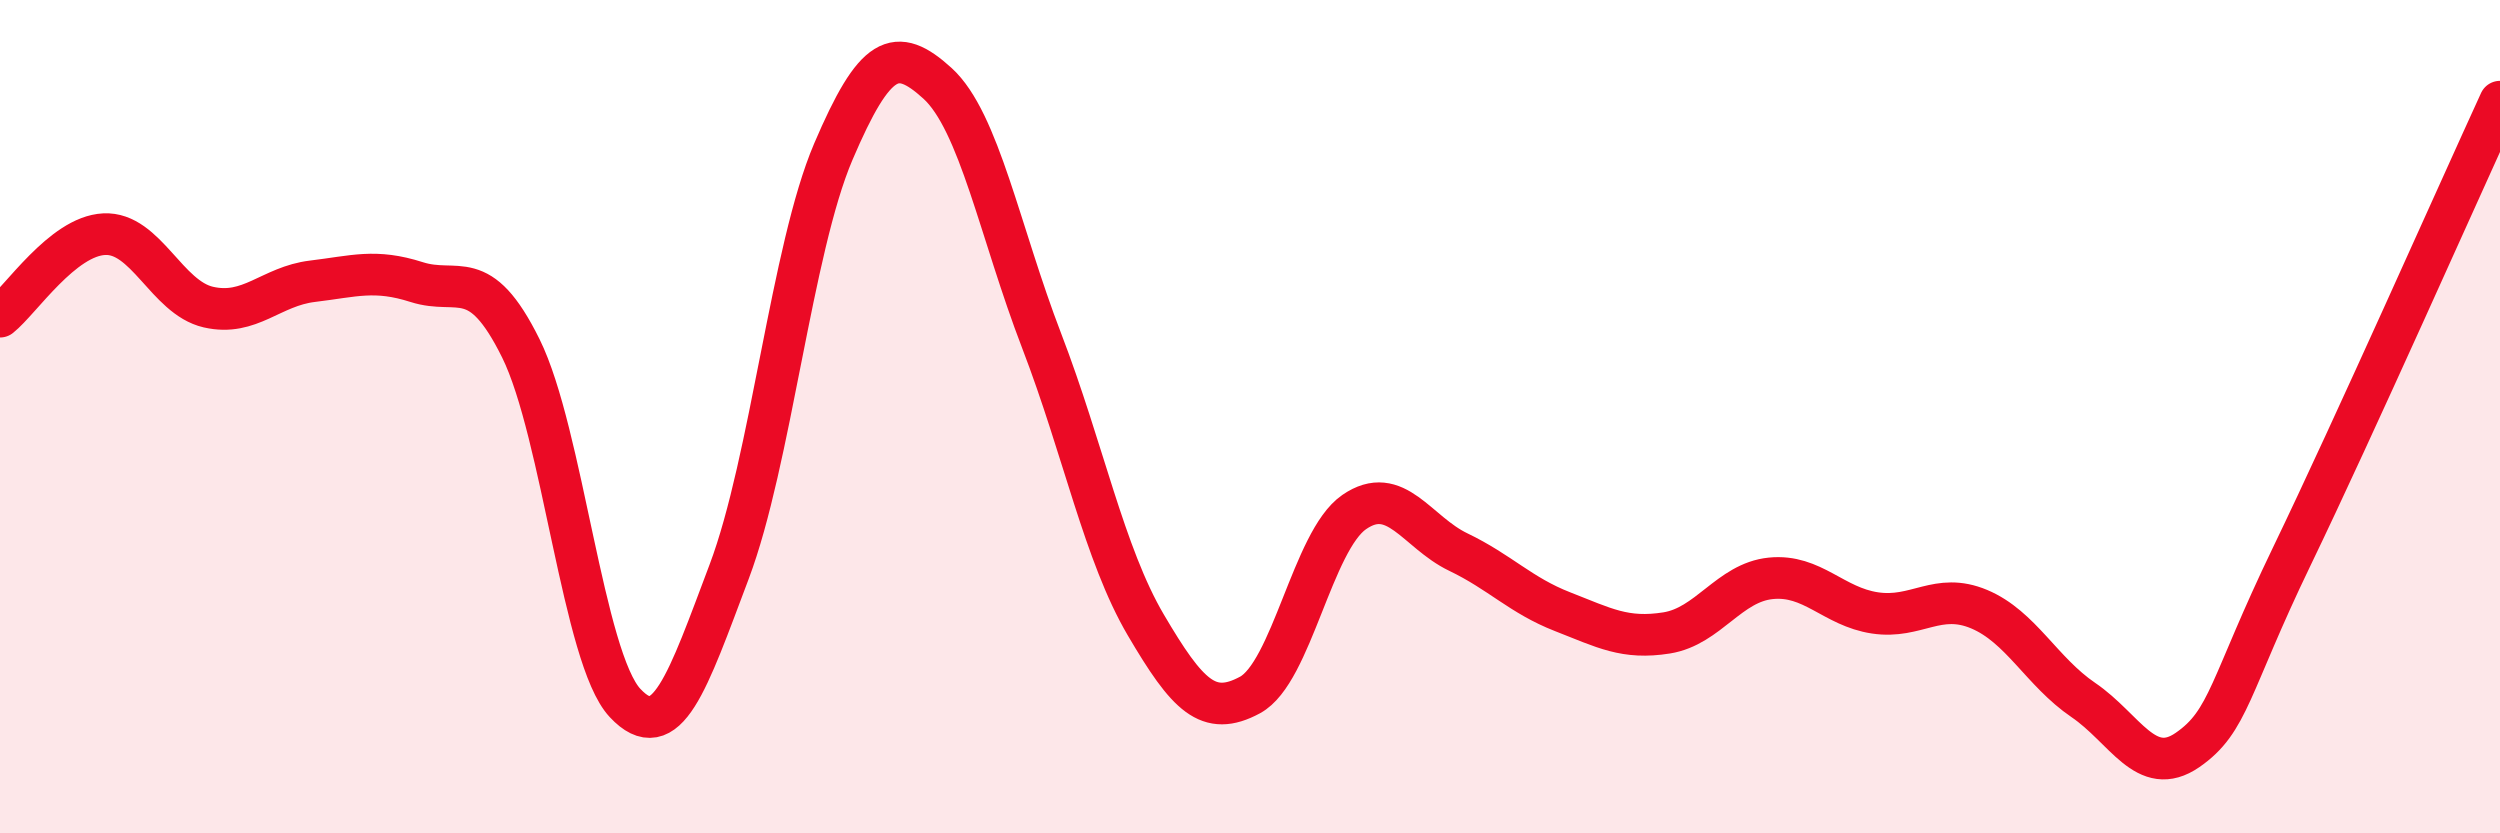
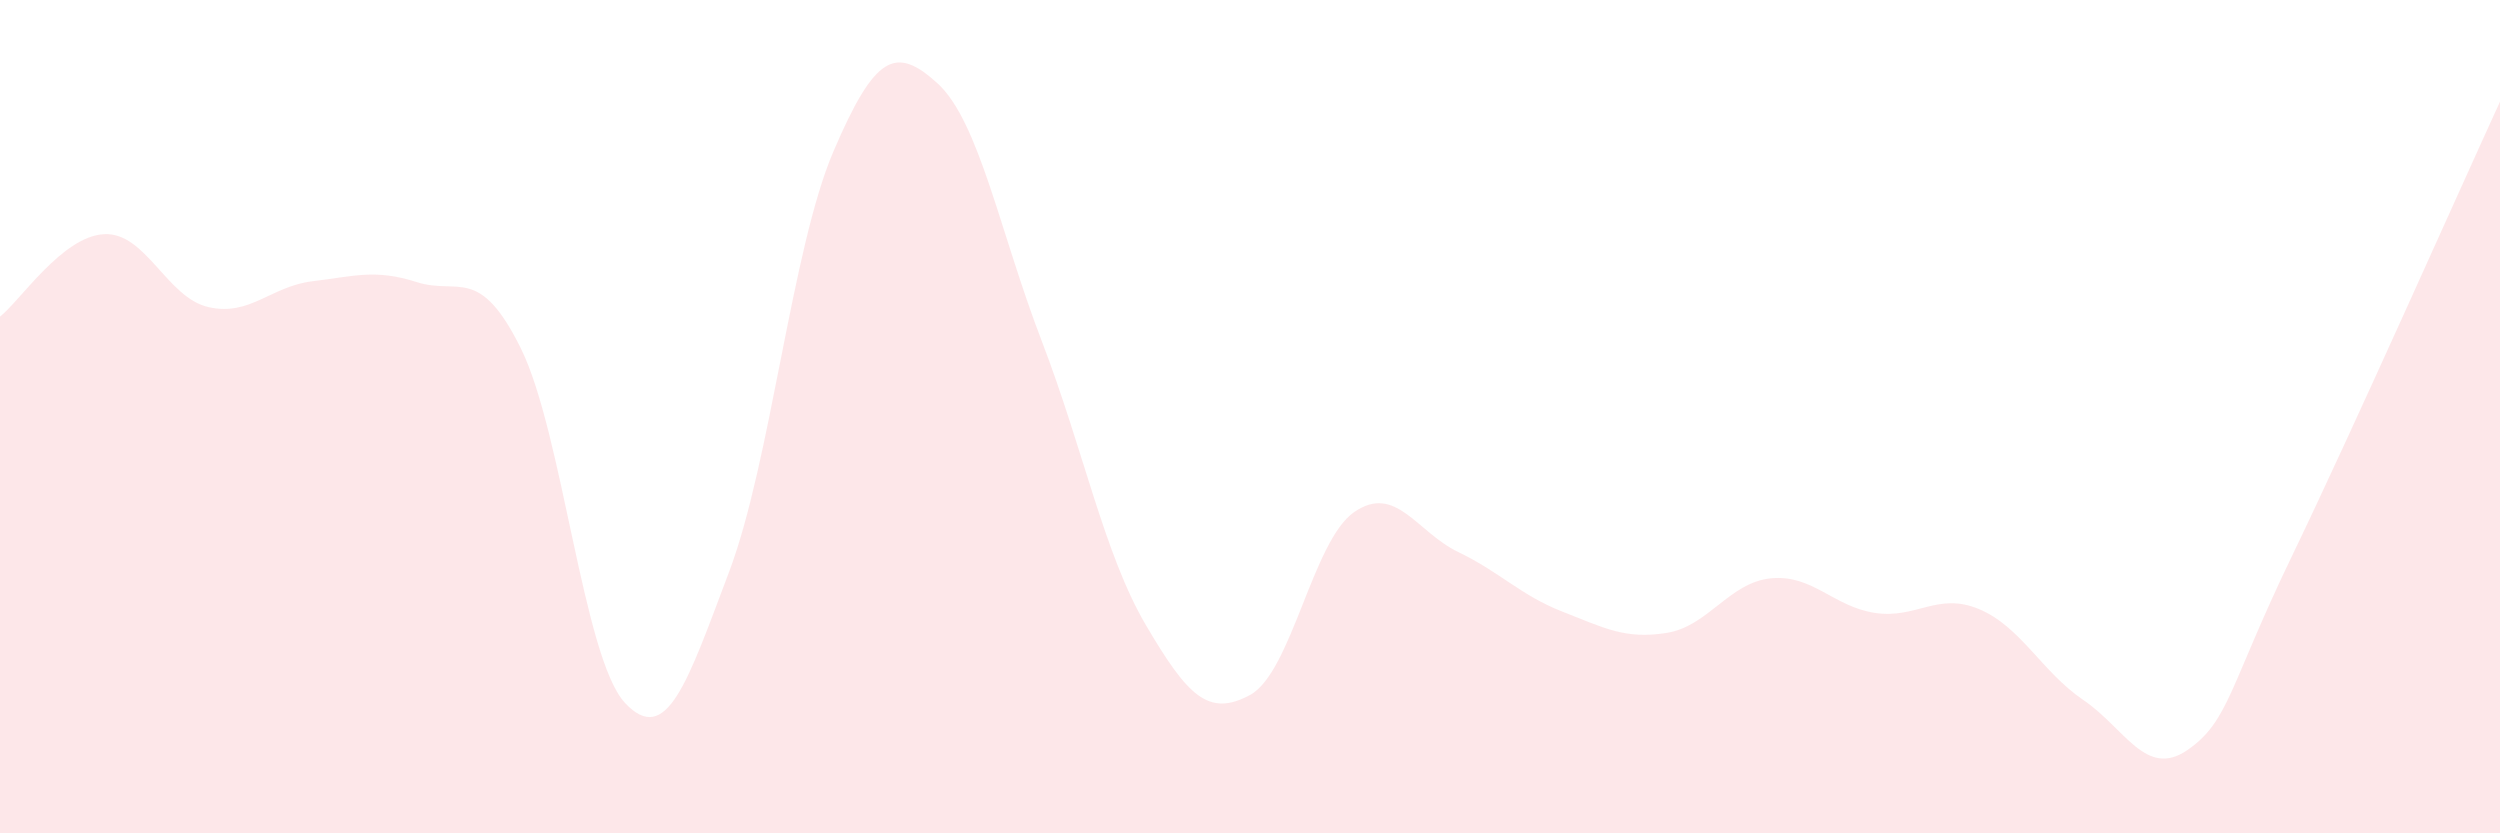
<svg xmlns="http://www.w3.org/2000/svg" width="60" height="20" viewBox="0 0 60 20">
  <path d="M 0,7.6 C 0.5,7.2 1.5,5.67 2.5,5.62 C 3.5,5.57 4,7.14 5,7.37 C 6,7.6 6.5,6.87 7.5,6.75 C 8.5,6.63 9,6.45 10,6.77 C 11,7.09 11.5,6.34 12.5,8.36 C 13.5,10.38 14,15.8 15,16.87 C 16,17.94 16.5,16.37 17.5,13.72 C 18.5,11.07 19,5.98 20,3.64 C 21,1.3 21.5,1.09 22.5,2 C 23.5,2.91 24,5.58 25,8.18 C 26,10.78 26.5,13.3 27.5,15 C 28.5,16.7 29,17.22 30,16.68 C 31,16.14 31.5,12.98 32.5,12.29 C 33.5,11.6 34,12.77 35,13.25 C 36,13.73 36.5,14.29 37.5,14.68 C 38.5,15.07 39,15.35 40,15.19 C 41,15.03 41.5,13.98 42.5,13.88 C 43.5,13.78 44,14.56 45,14.71 C 46,14.86 46.5,14.2 47.5,14.62 C 48.5,15.04 49,16.12 50,16.8 C 51,17.48 51.5,18.69 52.5,18 C 53.5,17.31 53.5,16.47 55,13.36 C 56.5,10.25 59,4.62 60,2.44L60 20L0 20Z" fill="#EB0A25" opacity="0.1" stroke-linecap="round" stroke-linejoin="round" />
-   <path d="M 0,7.6 C 0.5,7.2 1.5,5.67 2.5,5.62 C 3.5,5.57 4,7.14 5,7.37 C 6,7.6 6.5,6.87 7.5,6.75 C 8.5,6.63 9,6.45 10,6.77 C 11,7.09 11.5,6.34 12.5,8.36 C 13.5,10.38 14,15.8 15,16.87 C 16,17.94 16.5,16.37 17.5,13.72 C 18.5,11.07 19,5.98 20,3.64 C 21,1.3 21.5,1.09 22.5,2 C 23.5,2.91 24,5.58 25,8.18 C 26,10.78 26.5,13.3 27.5,15 C 28.5,16.7 29,17.22 30,16.68 C 31,16.14 31.5,12.98 32.5,12.29 C 33.5,11.6 34,12.77 35,13.25 C 36,13.73 36.5,14.29 37.5,14.68 C 38.5,15.07 39,15.35 40,15.19 C 41,15.03 41.5,13.98 42.5,13.88 C 43.5,13.78 44,14.56 45,14.71 C 46,14.86 46.5,14.2 47.5,14.62 C 48.5,15.04 49,16.12 50,16.8 C 51,17.48 51.5,18.69 52.5,18 C 53.5,17.31 53.5,16.47 55,13.36 C 56.5,10.25 59,4.62 60,2.44" stroke="#EB0A25" stroke-width="1" fill="none" stroke-linecap="round" stroke-linejoin="round" />
</svg>